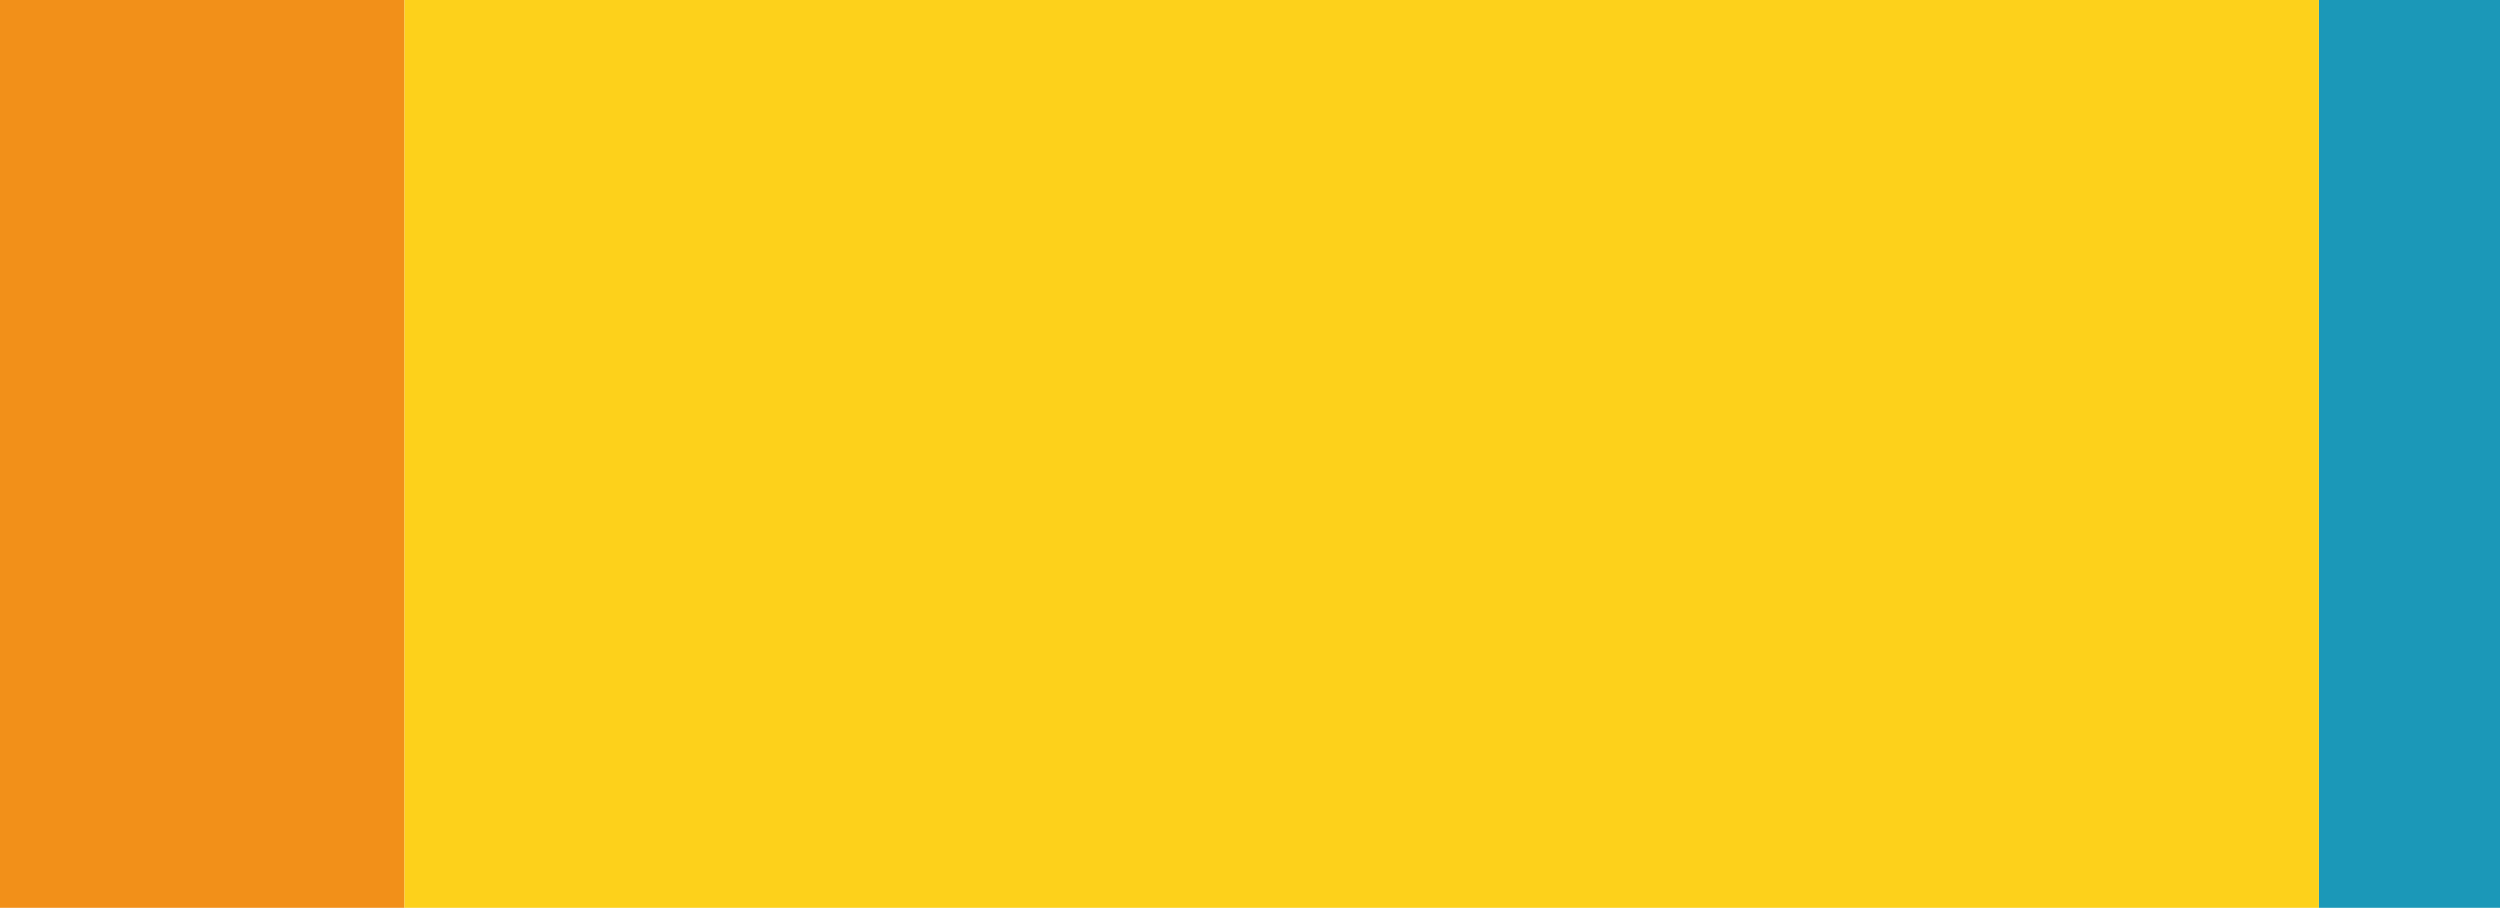
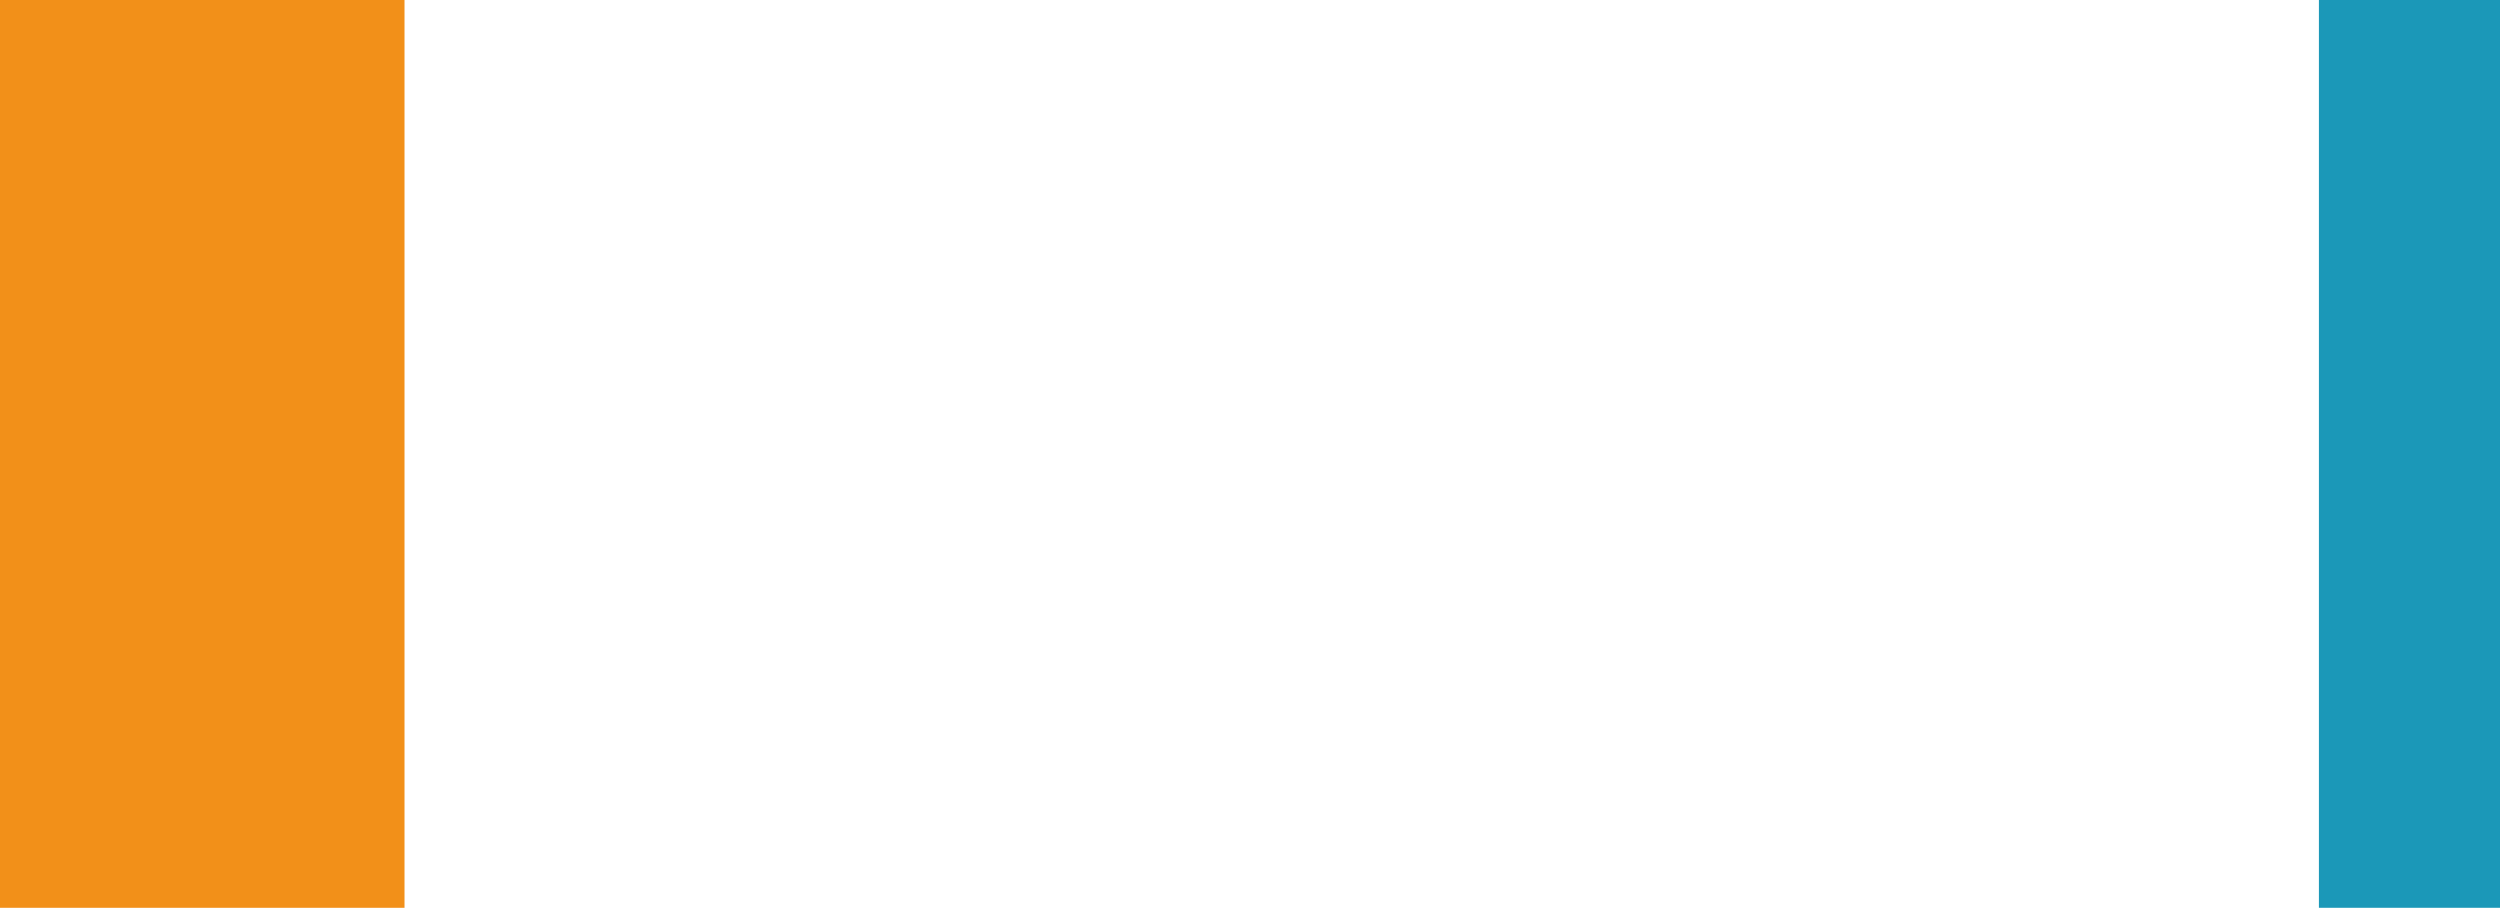
<svg xmlns="http://www.w3.org/2000/svg" xmlns:xlink="http://www.w3.org/1999/xlink" version="1.1" id="レイヤー_1" x="0px" y="0px" viewBox="0 0 106.3 38.6" style="enable-background:new 0 0 106.3 38.6;" xml:space="preserve">
  <style type="text/css">
	.st0{fill:#F29019;}
	.st1{fill:#1B98B8;}
	.st2{fill:#FDD11B;}
	.st3{clip-path:url(#SVGID_00000150098337758421602580000007384261921255826069_);}
	.st4{fill:#231815;}
</style>
  <g id="レイヤー_2_00000178927599431451909890000017503975301228601744_">
    <g id="レイヤー_6">
      <rect y="0" class="st0" width="17.2" height="38.6" />
      <rect x="98.6" y="0" class="st1" width="7.7" height="38.6" />
-       <rect x="17.2" y="0" class="st2" width="81.4" height="38.6" />
      <g>
        <defs>
          <rect id="SVGID_1_" x="132.8" y="6.5" width="81.4" height="38.6" />
        </defs>
        <clipPath id="SVGID_00000170268971777516561840000000152229027208472471_">
          <use xlink:href="#SVGID_1_" style="overflow:visible;" />
        </clipPath>
        <g style="clip-path:url(#SVGID_00000170268971777516561840000000152229027208472471_);">
          <path class="st4" d="M182.7,29.7l0.8-4c0.6-0.8,1.4-1.4,2.3-1.8c1-0.4,2-0.6,3.1-0.6c1.5-0.1,3,0.4,4.1,1.4      c1,0.9,1.5,2.2,1.5,3.5c0,0.9-0.2,1.8-0.7,2.6c-0.7,1.1-1.6,2.1-2.7,3c0.7,0,1.4,0.1,2,0.4c0.9,0.3,1.7,0.9,2.2,1.7      c0.5,0.8,0.8,1.8,0.8,2.8c0,2.2-1,4.4-2.7,5.9c-1.7,1.7-4,2.6-6.4,2.6c-0.6,0-1.3-0.1-1.9-0.2c-0.6-0.1-1.3-0.4-1.9-0.6      c-0.3-1.7-0.7-3.3-1.3-4.9l0.9-0.4c0.4,1.1,0.9,2.1,1.6,3.1c0.4,0.5,1,0.9,1.6,1.2c0.7,0.3,1.5,0.5,2.3,0.4      c1.4,0.1,2.7-0.5,3.6-1.5c0.9-1.2,1.4-2.7,1.3-4.2c0.1-1.3-0.3-2.5-1.1-3.6c-0.7-0.8-1.8-1.3-2.9-1.3c-1,0-2.1,0.3-3,0.8      l-0.2-0.2l0.3-1.9c0.4,0.1,0.8,0.1,1.2,0.1c1.2,0,2.3-0.4,3.1-1.2c0.8-0.9,1.3-2,1.2-3.2c0.1-1.1-0.3-2.1-1.1-2.9      c-0.7-0.7-1.7-1.2-2.7-1.2c-0.7,0-1.5,0.2-2.2,0.5c-0.6,0.3-1.1,0.7-1.5,1.2c-0.2,0.4-0.4,0.9-0.5,1.3l-0.4,1.1L182.7,29.7z" />
          <path class="st4" d="M200.8,47.1l-1.1-0.6v-0.3c1.8-0.4,3.5-1.1,5-2.2c1.3-1,2.4-2.2,3.2-3.7c0.9-1.7,1.4-3.5,1.5-5.4l-1.6,1.3      c-0.5,0.5-1.1,0.9-1.7,1.3c-0.6,0.2-1.2,0.3-1.8,0.3c-1.6,0.1-3.1-0.6-4.2-1.8c-1.1-1.4-1.7-3.1-1.6-4.9c-0.1-2.1,0.6-4.1,2-5.7      c1.3-1.4,3.2-2.2,5.1-2.2c2-0.1,3.8,0.8,5.1,2.3c1.2,1.5,1.9,3.8,1.9,6.8c0,1.9-0.3,3.9-0.9,5.7c-0.6,1.7-1.6,3.2-2.9,4.6      c-1.2,1.3-2.7,2.5-4.3,3.3C203.3,46.5,202.1,46.9,200.8,47.1z M201.2,30.1c-0.1,1.5,0.3,3.1,1.2,4.4c0.7,1,1.9,1.6,3.1,1.5      c1.1,0,2.2-0.5,3-1.3c0.8-1.2,1.2-2.6,1.1-4c0.1-1.6-0.3-3.2-1.2-4.6c-0.7-1-1.8-1.6-3-1.7c-0.7,0-1.5,0.2-2.1,0.6      c-0.7,0.5-1.2,1.2-1.5,2C201.4,28,201.2,29.1,201.2,30.1L201.2,30.1z" />
          <path class="st4" d="M148.4,25.5c-0.1,1.6-0.1,3.2-0.1,5v9.3c-0.1,1.8,0,3.7,0.3,5.5c0.2,0.4,0.8,0.6,1.8,0.6h1.1v1      c-1.8-0.1-3.2-0.1-4.3-0.1c-0.9,0-2.6,0-4.9,0.1v-1h1.4c0.4,0,0.8-0.1,1.2-0.3c0.2-0.3,0.3-0.6,0.3-1c0.1-0.5,0.1-2.1,0.2-4.7      v-8.7v-3.4c0.1-0.9-0.1-1.8-0.4-2.6c-0.3-0.3-0.9-0.5-1.9-0.5h-0.8v-1c1.3,0.1,2.9,0.1,4.9,0.1c1.2,0,2.4,0,3.9-0.1      c0.9,0,1.6-0.1,2.1-0.1c2.5,0,4.3,0.5,5.4,1.4c1.1,1,1.7,2.4,1.7,3.9c0,1.2-0.4,2.4-1,3.4c-0.7,1.1-1.6,2-2.8,2.6      c-1.2,0.7-2.5,1-3.8,1c-0.8,0-1.6-0.1-2.3-0.3l-0.3-1.2c0.7,0.2,1.5,0.3,2.3,0.4c1.3,0.1,2.5-0.4,3.4-1.4c0.9-1,1.3-2.4,1.2-3.7      c0.1-1.3-0.4-2.6-1.3-3.6c-1.1-0.9-2.5-1.4-4-1.3C150.5,24.9,149.4,25.1,148.4,25.5z" />
          <path class="st4" d="M172.7,35.1c1,1.5,2.2,3.3,3.7,5.3l3,4c0.3,0.4,0.6,0.8,1,1.2c0.2,0.1,0.3,0.1,0.5,0.2h0.3v1      c-0.8-0.1-1.6-0.1-2.2-0.1c-0.6,0-1.2,0-1.8,0.1l-5.4-7.8c-1-1.4-2.1-2.8-3.3-4.2l0.1-0.6c0.6,0.1,1,0.1,1.3,0.1      c1.5,0.1,2.9-0.4,4-1.4c1-1,1.5-2.3,1.5-3.7c0.1-1.2-0.4-2.4-1.2-3.3c-1-0.8-2.3-1.3-3.6-1.2c-1.1,0-2.2,0.2-3.2,0.6      c-0.1,1.7-0.2,3.6-0.2,5.5v7.9c-0.1,2.1,0,4.3,0.3,6.4c0.2,0.4,0.7,0.6,1.7,0.6h1.3v1c-1.7-0.1-3.1-0.1-4.2-0.1      c-0.9,0-2.5,0-4.8,0.1v-1h1.1c0.9,0,1.4-0.2,1.6-0.6c0.2-2.1,0.3-4.2,0.2-6.4v-7.8c0-3.3-0.1-5.2-0.3-5.6s-0.8-0.6-1.9-0.6h-0.8      v-1c1.9,0.1,3.4,0.1,4.4,0.1c0.7,0,1.6,0,2.9-0.1c1.5-0.1,2.5-0.1,3.2-0.1c1.4-0.1,2.7,0.1,4,0.6c0.9,0.3,1.6,0.9,2.1,1.7      c0.5,0.8,0.7,1.7,0.7,2.7c0,1.5-0.6,2.9-1.6,4C176,33.9,174.4,34.7,172.7,35.1z" />
        </g>
      </g>
      <path class="st4" d="M149.1,18.5h-3.5c-0.5,0-0.9-0.1-1.3-0.4c-0.3-0.3-0.4-0.7-0.4-1.2v-4.3h1v2c1.2-0.2,2.4-0.5,3.6-1l0.5,0.9    c-0.6,0.2-1.1,0.4-1.7,0.6c-0.8,0.2-1.5,0.4-2.3,0.5v1.4c0,0.2,0,0.4,0.1,0.5c0.2,0.1,0.4,0.2,0.6,0.2h3.4L149.1,18.5z     M149.6,12.9c0,0.2-0.1,0.4-0.2,0.5c-0.3,0.3-0.8,0.3-1.1,0c-0.3-0.3-0.3-0.7,0-1c0.3-0.3,0.8-0.3,1.1,0    C149.5,12.6,149.6,12.7,149.6,12.9L149.6,12.9z M149.1,12.6c-0.2-0.2-0.4-0.2-0.6,0c-0.2,0.2-0.2,0.4,0,0.6c0.2,0.2,0.4,0.2,0.6,0    C149.3,13.1,149.3,12.8,149.1,12.6z" />
      <path class="st4" d="M156.2,16.2h-6.2v-0.9h6.2V16.2z" />
      <path class="st4" d="M162.6,13.1c-0.1,0.3-0.2,0.6-0.4,0.9c-0.2,0.5-0.6,0.9-0.9,1.2c-0.4,0.4-0.8,0.7-1.2,0.9l-0.5-0.7    c0.4-0.2,0.7-0.5,1-0.8c0.3-0.3,0.5-0.6,0.7-1h-4.9v-0.8h6L162.6,13.1z M159.6,14.1v0.2c0,0.5,0,0.9,0,1.2c0,0.3-0.1,0.7-0.2,1    c-0.1,0.4-0.3,0.7-0.5,1c-0.2,0.3-0.5,0.6-0.9,0.8c-0.4,0.2-0.8,0.4-1.2,0.5l-0.4-0.8c0.7-0.2,1.3-0.6,1.7-1.1    c0.3-0.6,0.5-1.3,0.4-2v-0.7L159.6,14.1z" />
      <path class="st4" d="M169.1,16.2h-6.2v-0.9h6.2V16.2z" />
-       <path class="st4" d="M171.8,14.8c0,0.9-0.1,1.7-0.5,2.5c-0.4,0.6-1,1.1-1.6,1.4l-0.4-0.8c0.5-0.2,0.9-0.6,1.2-1.1    c0.3-0.7,0.4-1.4,0.4-2.2V13h1L171.8,14.8z M176.2,15.9c-0.3,0.7-0.8,1.3-1.3,1.8c-0.5,0.5-1.2,0.8-1.8,1l-0.4-0.3v-5.5h1v4.5    c0.8-0.5,1.4-1.2,1.8-2L176.2,15.9z" />
-       <path class="st4" d="M182.1,14.1h1.2V15h-1.2v0.6c0.1,0.9-0.3,1.7-1,2.2c-0.9,0.6-1.9,0.9-3,0.8l-0.1-0.9c0.9,0.1,1.7-0.2,2.5-0.6    c0.5-0.4,0.7-0.9,0.7-1.5V15H179v1.7h-1V15h-1.3v-0.9h1.2v-1.4h1v1.4h2.1v-1.5h1L182.1,14.1z" />
      <path class="st4" d="M187.4,14.2l-0.6,0.9c-0.3-0.2-0.6-0.4-0.9-0.6c-0.3-0.2-0.8-0.5-1.8-0.9l0.5-0.8    C185.6,13.2,186.5,13.7,187.4,14.2z M190.1,15.1c-0.5,1-1.3,1.8-2.2,2.4c-1.1,0.6-2.3,0.9-3.5,1l-0.2-1c0.7,0,1.3-0.2,1.9-0.4    c0.5-0.1,0.9-0.4,1.4-0.7c0.4-0.2,0.7-0.5,1-0.8c0.3-0.4,0.6-0.7,0.9-1.2L190.1,15.1z" />
      <path class="st4" d="M197.2,16.4l-2.7,0.3l0.2,2l-1,0.1l-0.2-2l-2.7,0.3l-0.1-0.9l2.8-0.3l-0.2-1.2l-2.3,0.2l-0.1-0.9l2.4-0.2    l-0.1-1.1l1-0.1l0.1,1.1l2.3-0.2l0.1,0.9l-2.3,0.2l0.1,1.2l2.7-0.3L197.2,16.4z" />
      <path class="st4" d="M203.2,18.5h-5.7v-0.8h3.2l0.4-2.9h-2.9V14h3.9l-0.5,3.7h1.6V18.5z" />
      <path class="st4" d="M210.1,16.2h-6.2v-0.9h6.2L210.1,16.2z" />
    </g>
  </g>
</svg>